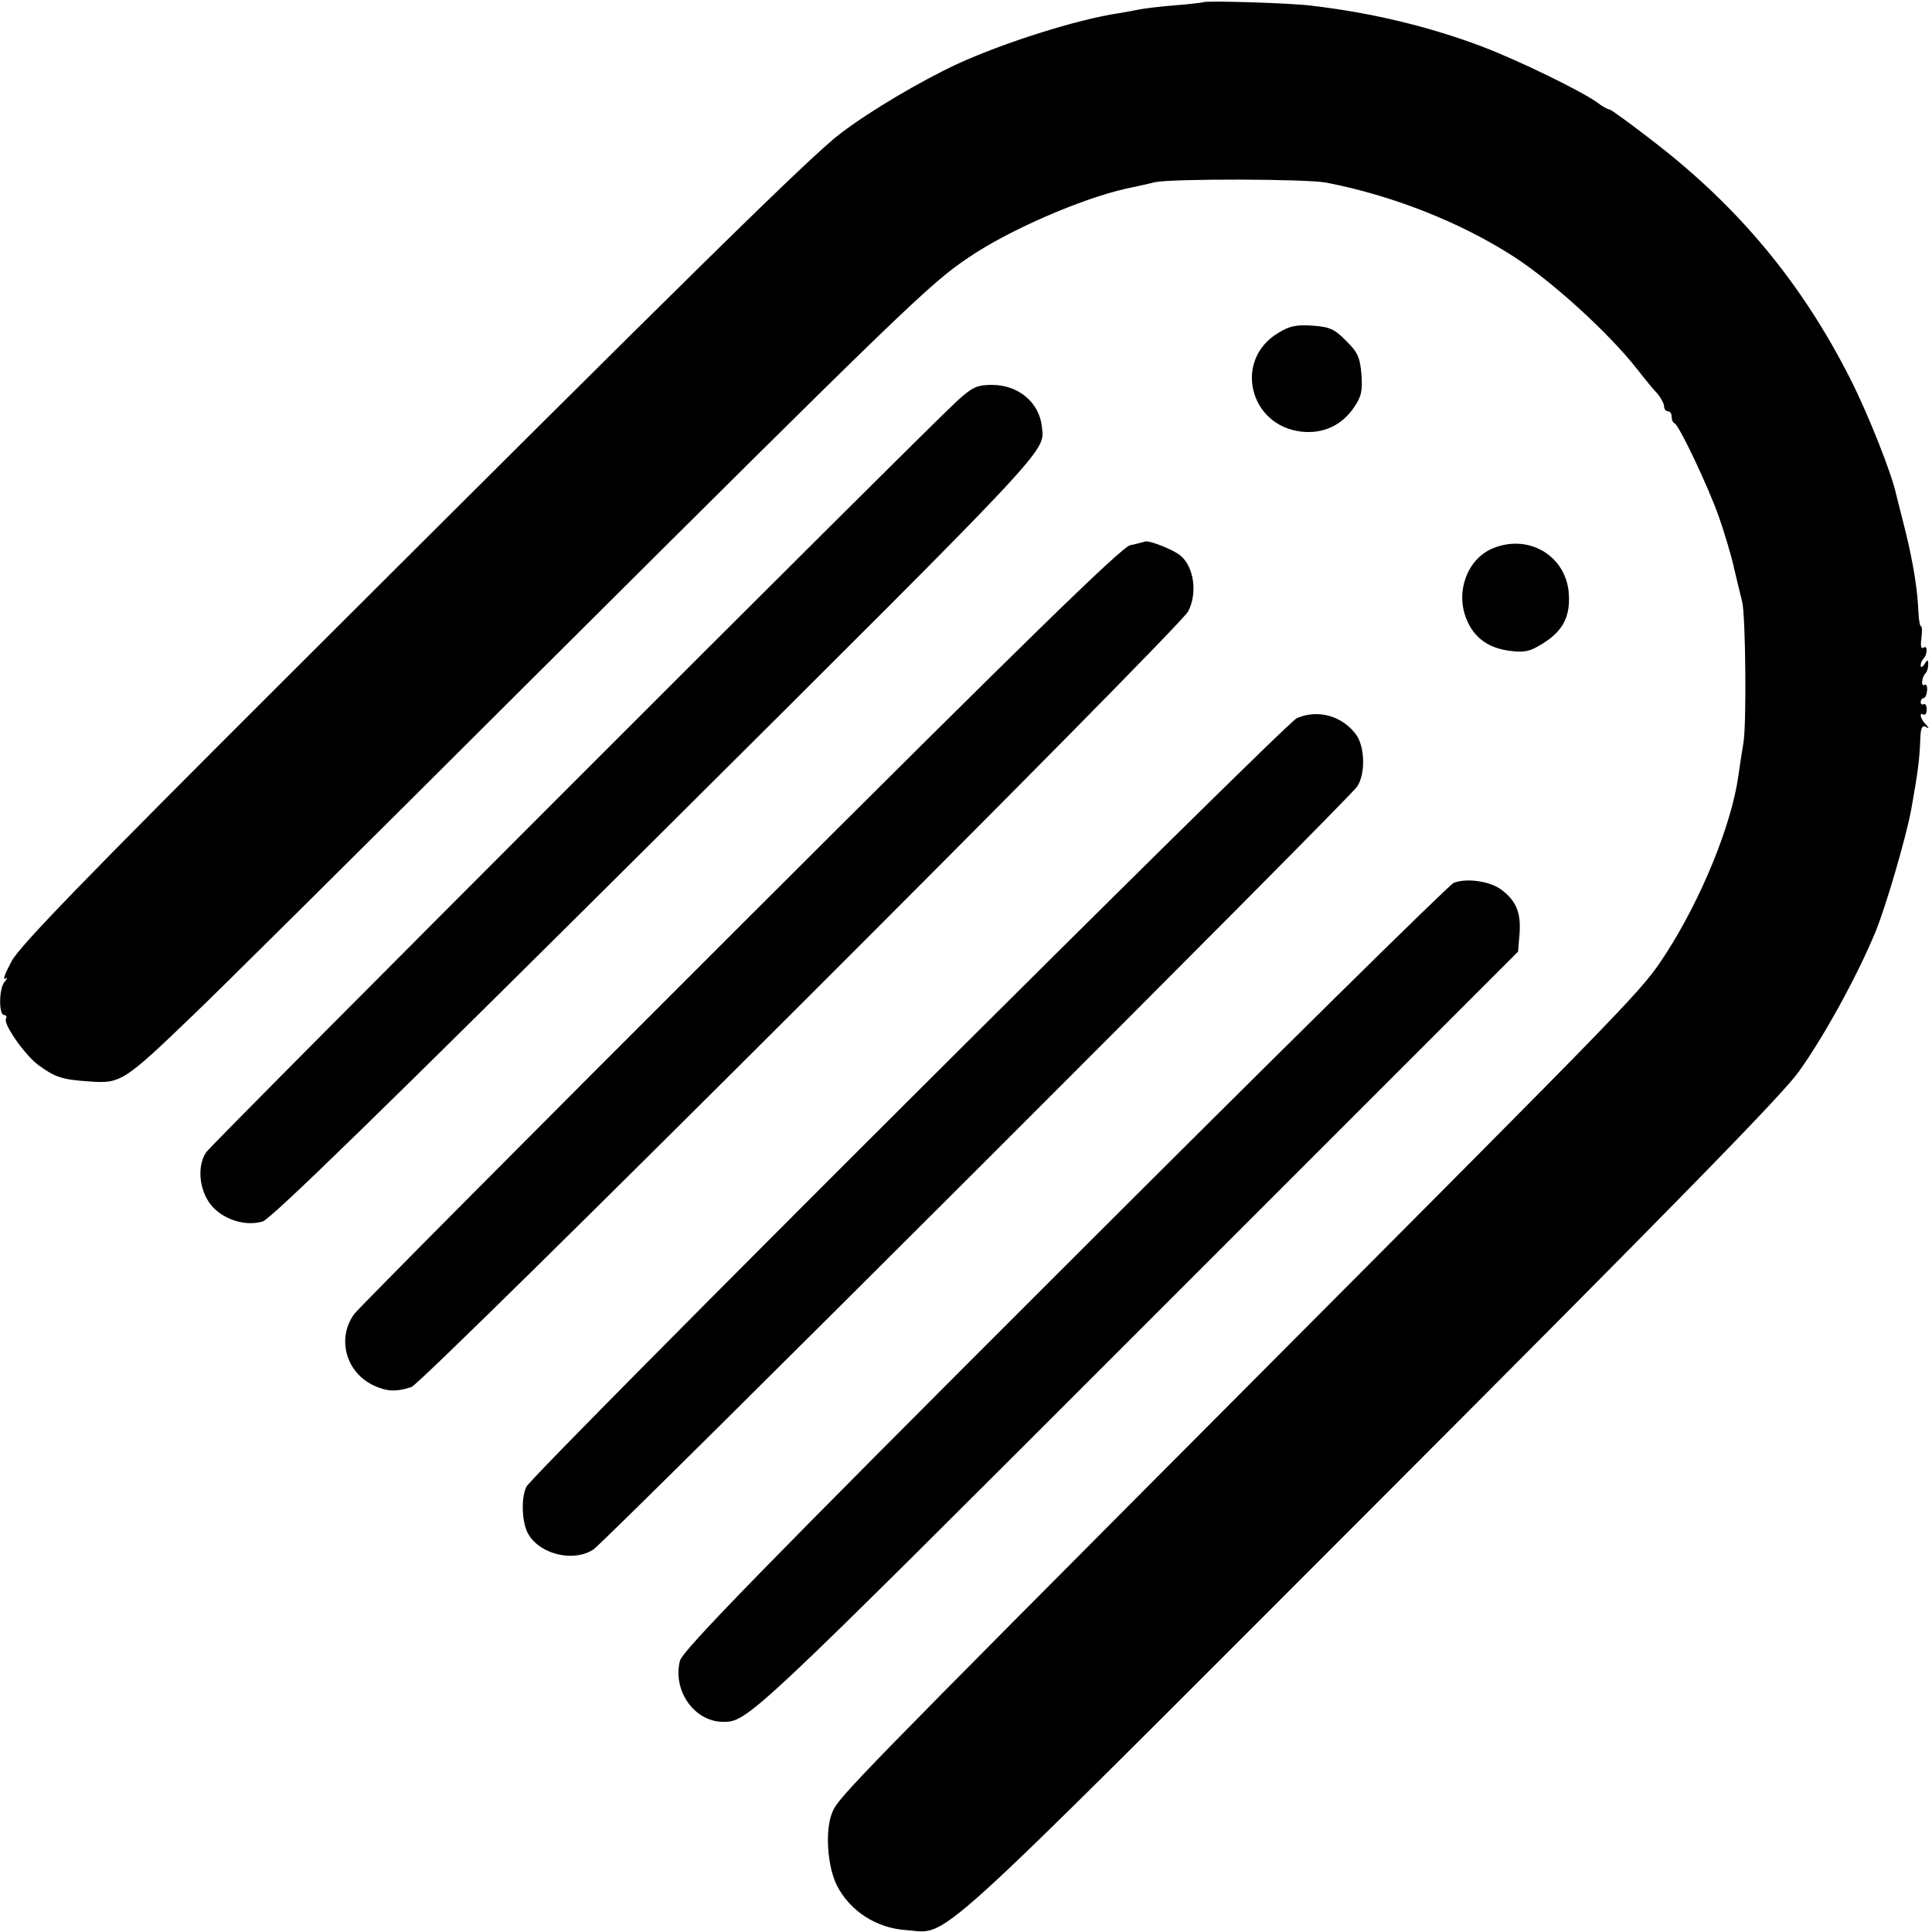
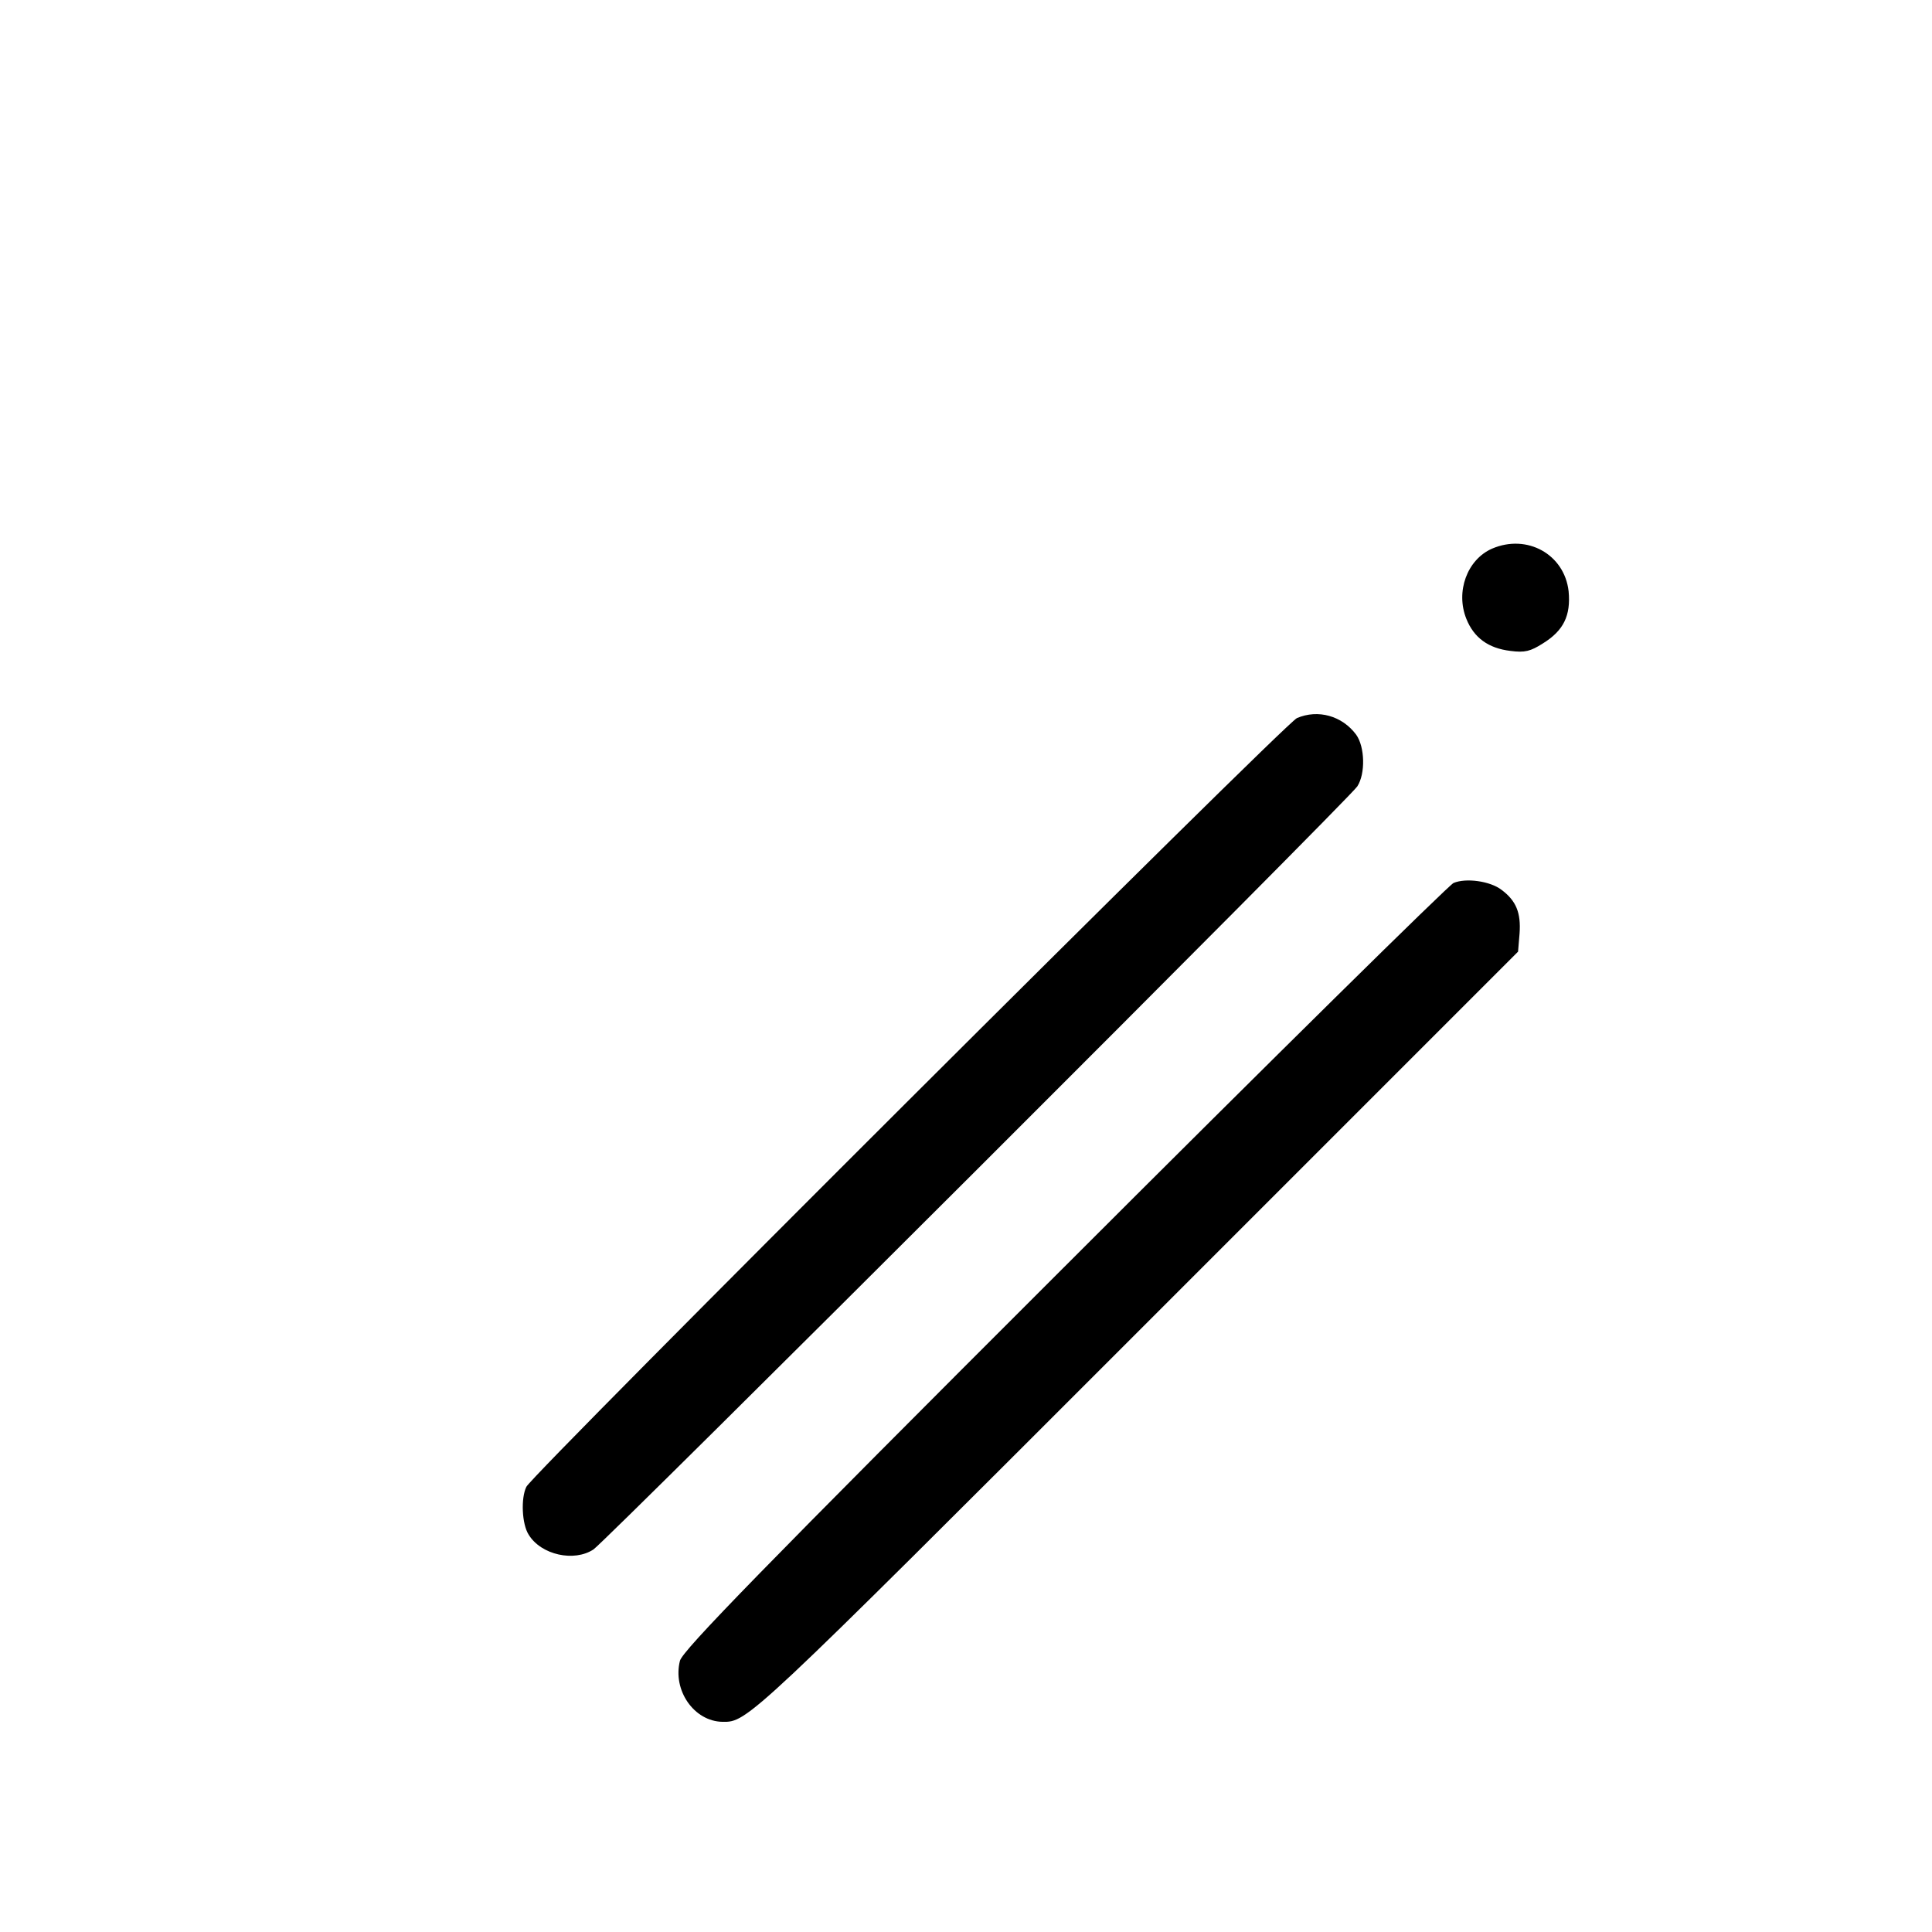
<svg xmlns="http://www.w3.org/2000/svg" version="1.0" width="512pt" height="512pt" viewBox="0 0 512 512" preserveAspectRatio="xMidYMid meet">
  <g transform="translate(0,512) scale(0.1,-0.1)" fill="#000000" stroke="none">
-     <path d="M3188 5114 c-2 -1 -34 -5 -73 -8 -38 -3 -81 -8 -95 -11 -14 -3 -38 -7 -55 -10 -109 -16 -305 -78 -429 -135 -98 -46 -229 -123 -309 -184 -77 -58 -395 -371 -1480 -1454 -517 -516 -695 -699 -716 -739 -16 -29 -24 -50 -18 -47 8 4 7 2 0 -7 -16 -16 -17 -89 -2 -89 5 0 8 -4 5 -9 -9 -13 49 -96 85 -123 45 -33 63 -39 136 -44 83 -6 91 -1 277 178 56 53 453 447 883 876 1009 1005 1068 1061 1169 1129 105 72 298 156 418 183 23 5 57 12 76 17 46 10 404 9 455 -1 175 -34 353 -104 495 -195 101 -65 249 -199 326 -296 21 -27 47 -59 57 -69 9 -11 17 -26 17 -33 0 -7 5 -13 10 -13 6 0 10 -6 10 -14 0 -8 3 -16 8 -18 12 -5 90 -170 117 -247 14 -40 33 -102 41 -139 9 -37 18 -76 21 -87 9 -36 12 -329 3 -375 -4 -25 -10 -63 -13 -85 -18 -131 -99 -328 -192 -472 -65 -100 -60 -94 -1125 -1163 -1028 -1032 -1068 -1073 -1084 -1112 -20 -47 -14 -143 12 -195 35 -68 105 -113 184 -118 115 -8 38 -78 1224 1109 807 808 1096 1103 1141 1166 68 95 155 254 203 370 28 68 81 250 95 325 18 101 22 132 24 188 1 27 5 36 14 31 10 -6 10 -4 0 7 -14 14 -18 33 -5 25 4 -2 8 4 8 14 0 10 -4 16 -8 14 -4 -3 -8 0 -8 5 0 6 4 11 8 11 4 0 8 9 9 20 1 11 -2 18 -7 15 -10 -6 -7 21 3 31 4 4 7 14 7 23 0 14 -2 14 -10 1 -5 -8 -10 -10 -10 -4 0 6 3 14 7 18 11 11 12 37 1 30 -7 -5 -9 4 -6 25 2 17 2 31 -1 31 -3 0 -6 17 -7 38 -2 56 -13 128 -35 217 -11 44 -22 87 -24 95 -12 56 -74 212 -121 305 -128 253 -295 456 -526 633 -58 45 -109 82 -113 82 -4 0 -19 8 -33 19 -44 31 -204 109 -300 146 -139 53 -294 91 -457 110 -51 7 -283 14 -287 9z" />
-     <path d="M3388 4238 c-120 -71 -78 -247 62 -262 57 -6 106 17 138 64 20 29 23 44 20 88 -4 45 -10 59 -41 89 -30 31 -44 37 -89 40 -42 3 -61 -1 -90 -19z" />
-     <path d="M2537 4058 c-108 -100 -1974 -1967 -1991 -1992 -26 -40 -17 -108 19 -146 33 -34 88 -50 131 -37 22 6 324 301 1048 1021 1060 1055 1024 1017 1017 1086 -7 64 -63 110 -132 110 -40 0 -52 -6 -92 -42z" />
-     <path d="M3035 3685 c-5 -2 -23 -6 -40 -10 -23 -5 -276 -252 -1033 -1008 -552 -551 -1012 -1014 -1023 -1029 -47 -64 -23 -154 50 -189 36 -17 60 -18 101 -5 33 11 2036 2011 2059 2056 25 49 15 118 -21 148 -20 16 -81 40 -93 37z" />
+     <path d="M3035 3685 z" />
    <path d="M3954 3666 c-66 -29 -97 -114 -68 -186 20 -50 58 -78 117 -85 38 -5 53 -1 86 20 55 34 74 74 68 138 -11 98 -110 153 -203 113z" />
    <path d="M3437 3217 c-32 -14 -2022 -1999 -2042 -2037 -15 -30 -12 -99 6 -127 33 -54 121 -73 172 -39 38 27 2001 1987 2024 2022 22 34 20 105 -3 137 -37 50 -101 68 -157 44z" />
    <path d="M3852 2780 c-13 -6 -478 -464 -1032 -1018 -802 -801 -1010 -1015 -1018 -1043 -20 -78 37 -161 113 -162 66 -1 70 3 1094 1027 l1014 1014 4 48 c4 55 -9 87 -48 116 -30 23 -94 32 -127 18z" />
  </g>
</svg>